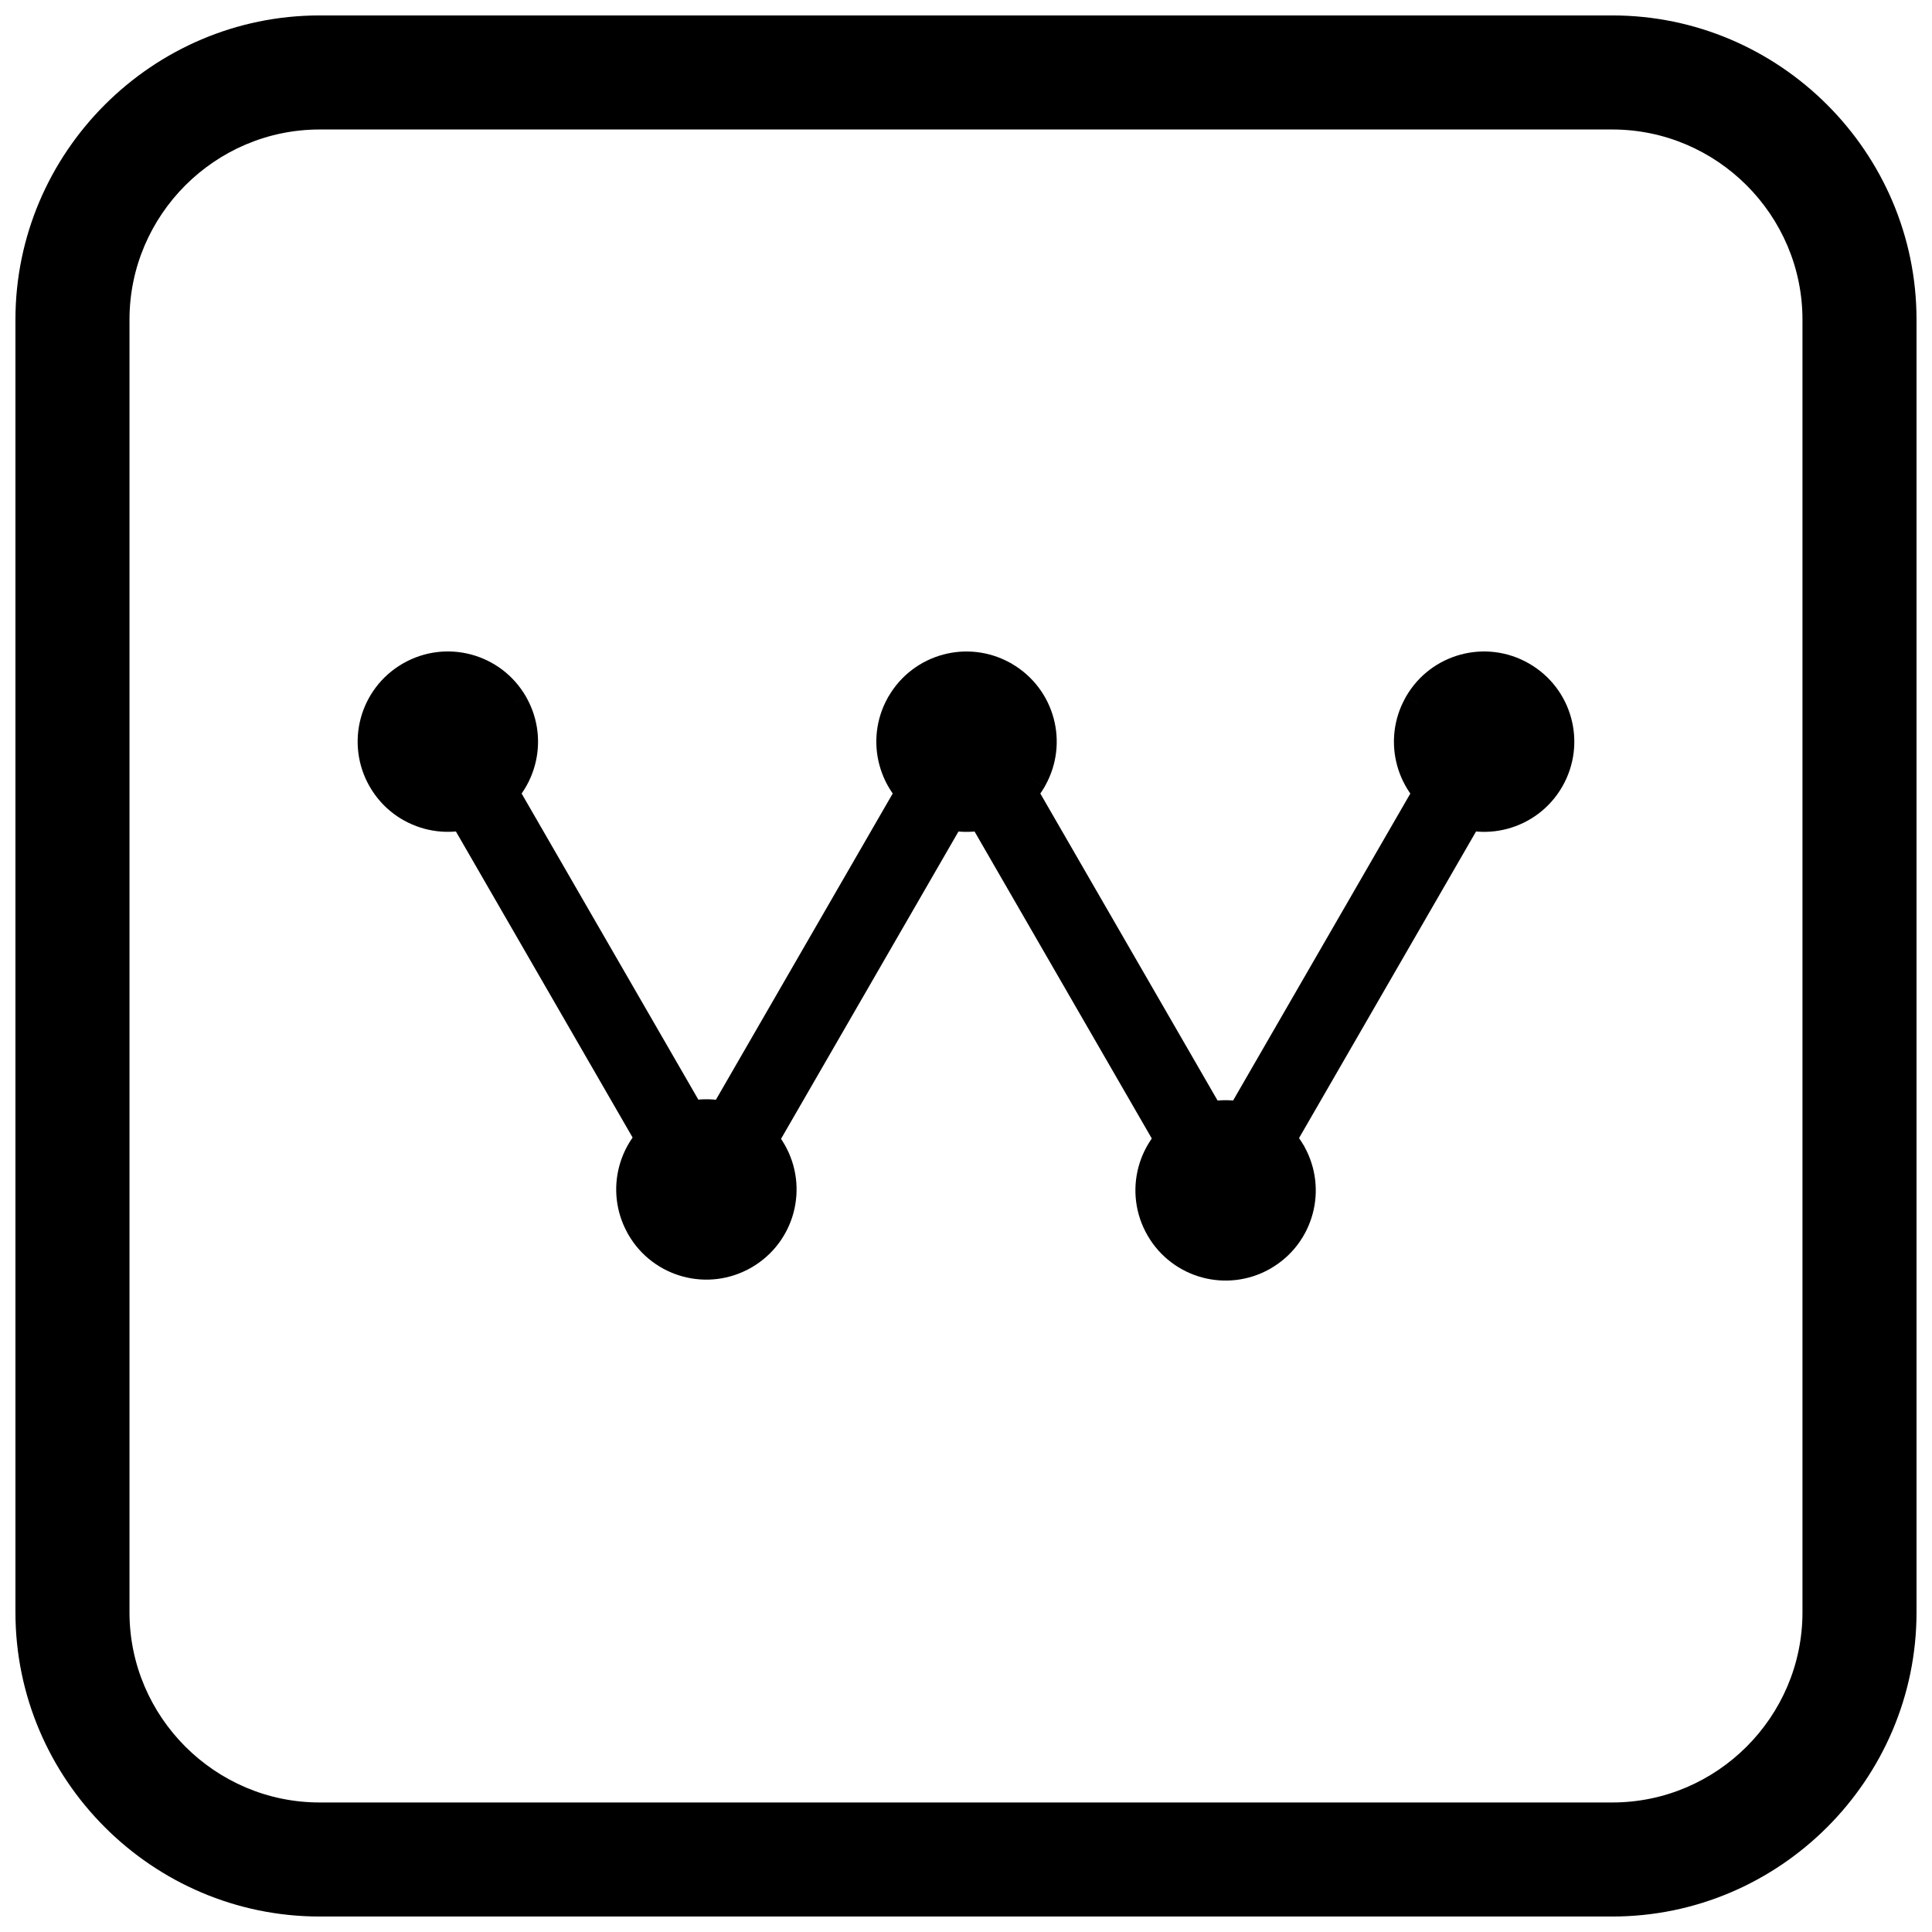
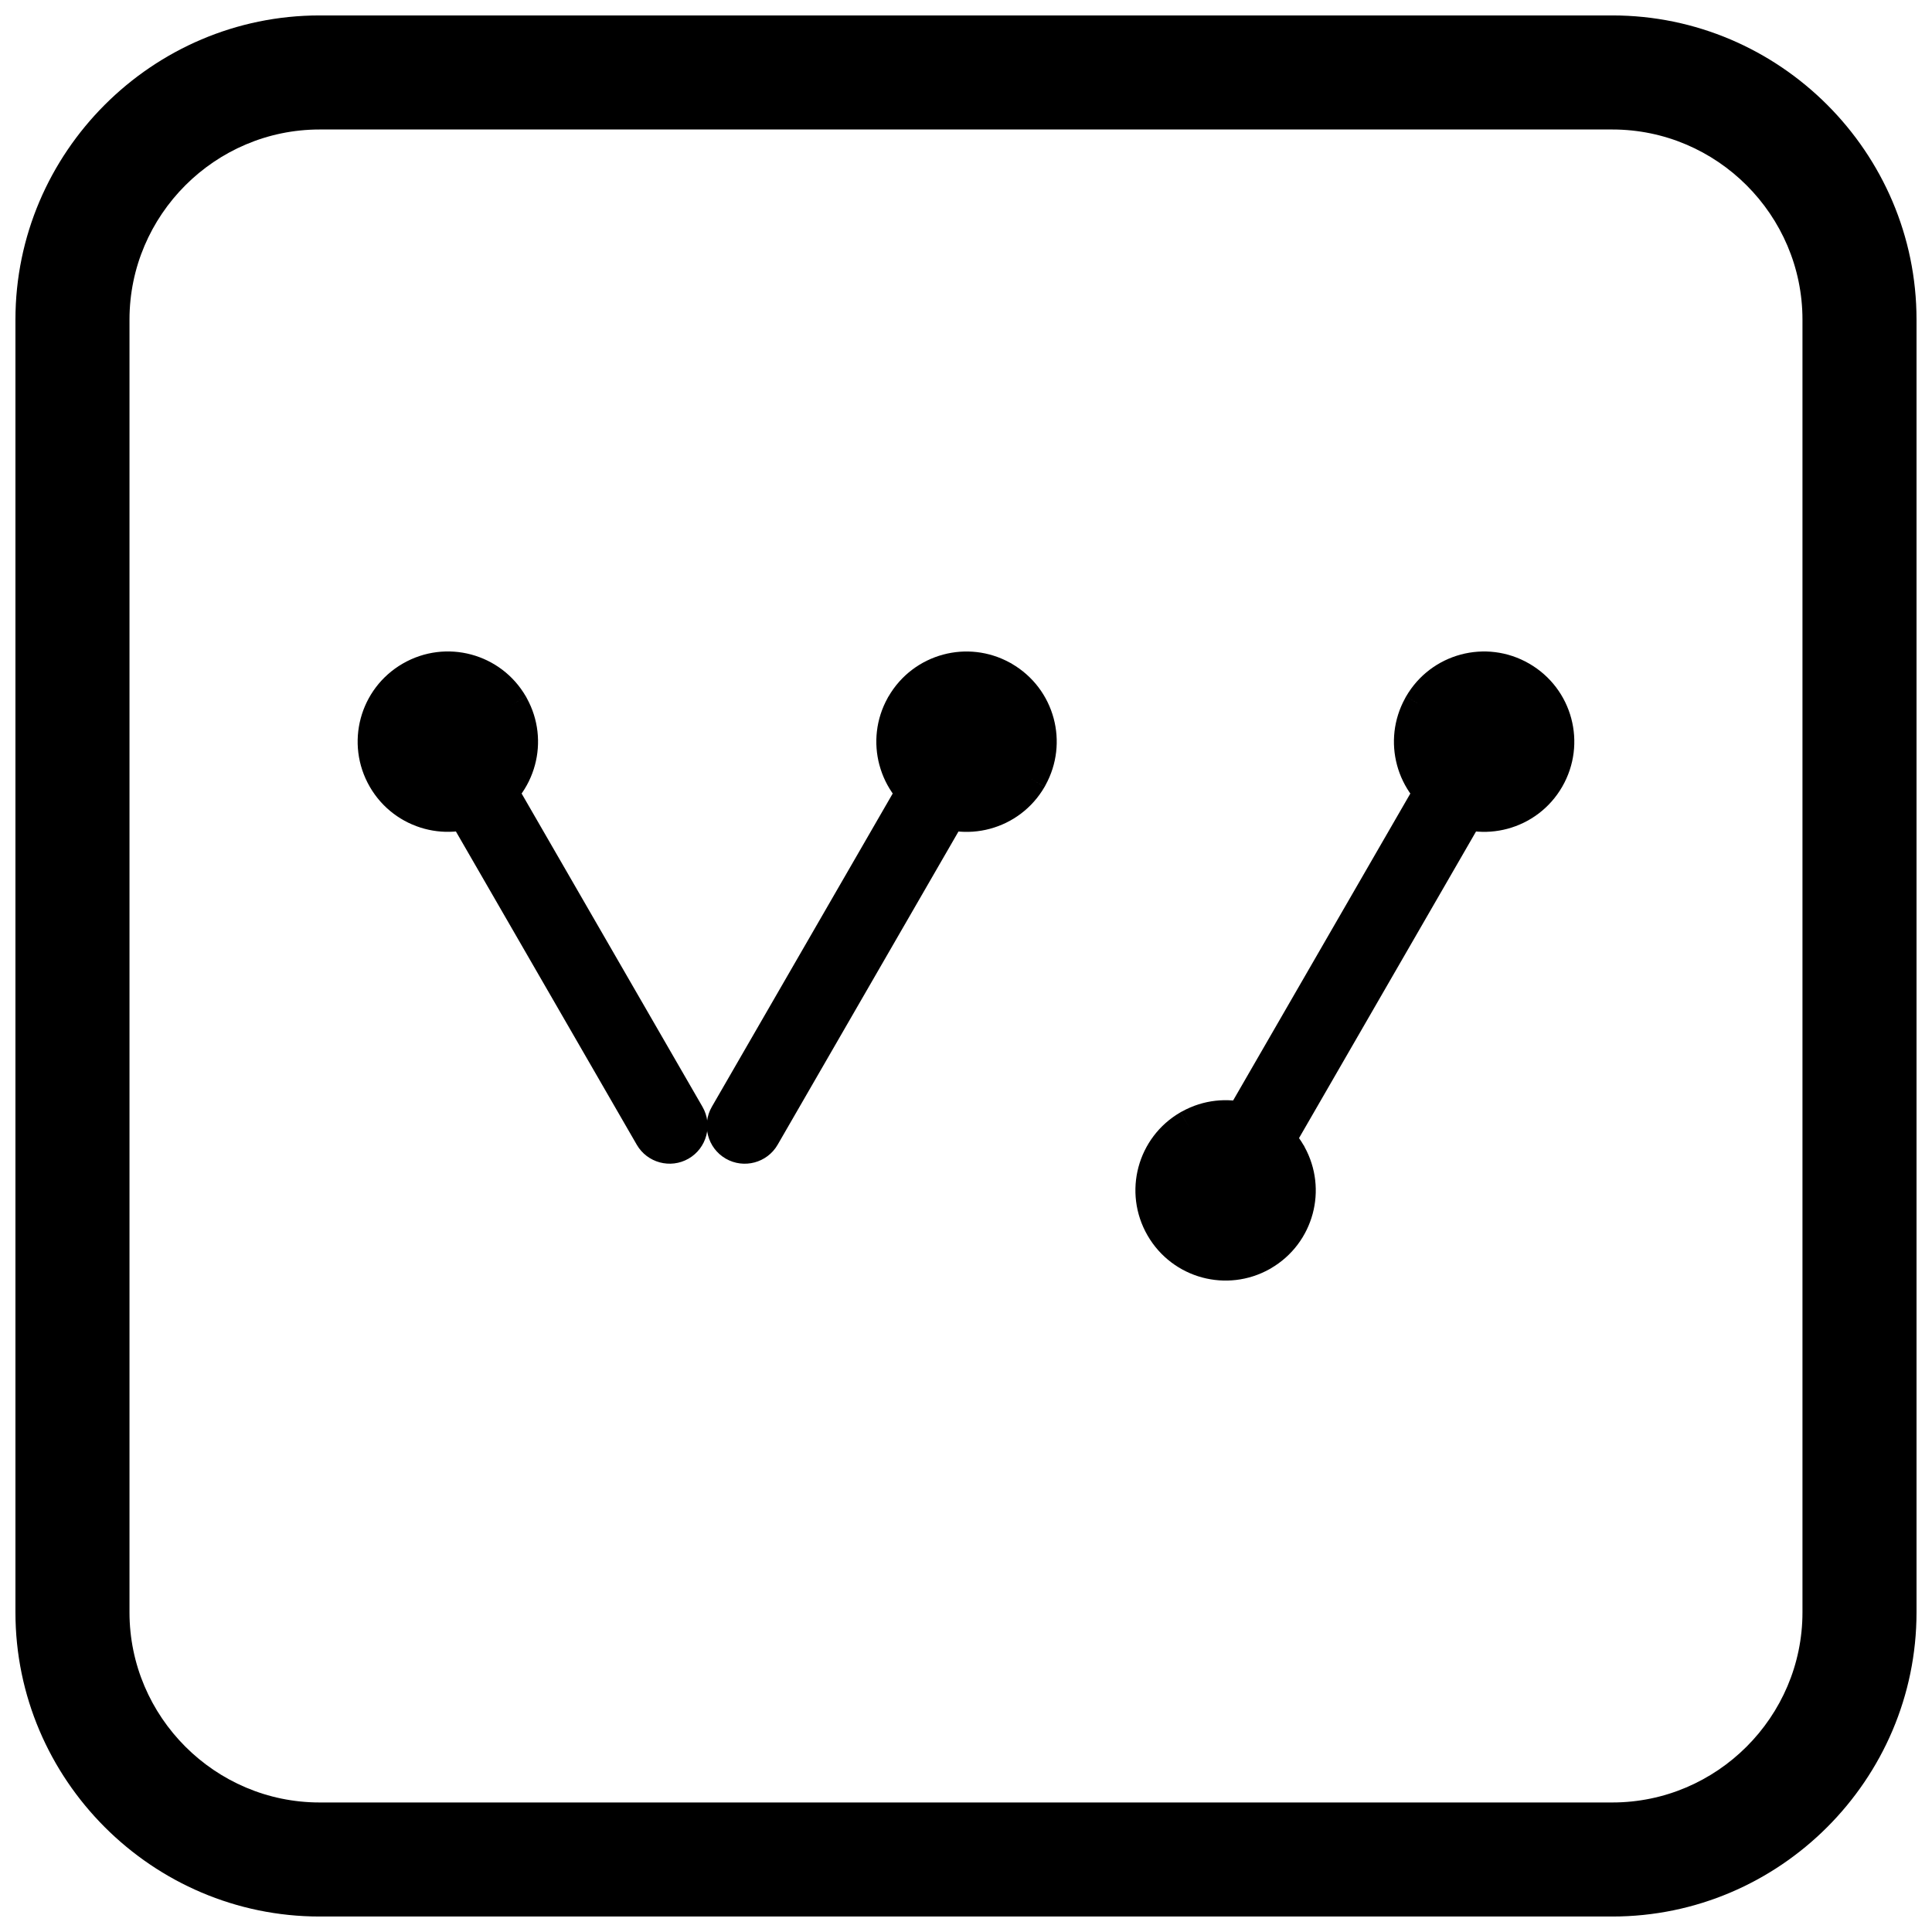
<svg xmlns="http://www.w3.org/2000/svg" width="800px" height="800px" version="1.1" viewBox="144 144 512 512">
  <defs>
    <clipPath id="a">
      <path d="m148.09 148.09h503.81v503.81h-503.81z" />
    </clipPath>
  </defs>
  <path d="m281.61 353.21 48.562 84.113c2.773 4.805 1.105 10.973-3.703 13.734-4.805 2.762-10.953 1.098-13.723-3.699l-48.562-84.113c-2.773-4.805-1.105-10.973 3.703-13.734 4.805-2.762 10.953-1.098 13.723 3.699z" fill-rule="evenodd" />
  <path d="m535.81 363.24-48.562 84.113c-2.769 4.797-8.918 6.461-13.723 3.699-4.809-2.762-6.477-8.93-3.703-13.734l48.562-84.113c2.769-4.797 8.918-6.461 13.723-3.699 4.809 2.762 6.477 8.93 3.703 13.734z" fill-rule="evenodd" />
  <path d="m398.64 363.26-48.562 84.113c-2.777 4.809-8.953 6.453-13.758 3.672-4.801-2.781-6.441-8.945-3.668-13.746l48.562-84.113c2.777-4.809 8.953-6.453 13.758-3.672 4.801 2.781 6.441 8.945 3.668 13.746z" fill-rule="evenodd" />
-   <path d="m419.2 353.43 48.562 84.113c2.773 4.801 1.133 10.969-3.668 13.746-4.801 2.781-10.98 1.137-13.758-3.672l-48.562-84.113c-2.773-4.801-1.133-10.969 3.668-13.746 4.801-2.781 10.98-1.137 13.758 3.672z" fill-rule="evenodd" />
-   <path d="m351.89 447.26c3.305 5.723 3.977 12.234 2.398 18.137-1.582 5.898-5.422 11.199-11.152 14.508-5.719 3.301-12.223 3.977-18.117 2.398-5.906-1.582-11.207-5.418-14.508-11.133l4.348-2.519-4.363 2.519c-0.09-0.156-0.168-0.312-0.242-0.473-3.082-5.606-3.68-11.926-2.141-17.664 1.582-5.906 5.418-11.207 11.133-14.508l2.519 4.348-2.519-4.363c0.156-0.09 0.312-0.168 0.473-0.242 5.606-3.082 11.926-3.68 17.664-2.141 5.906 1.582 11.207 5.418 14.508 11.133z" />
  <path d="m283.63 329.06c3.082 5.606 3.68 11.926 2.141 17.664-1.582 5.906-5.418 11.207-11.133 14.508l-2.519-4.348 2.519 4.363c-0.156 0.09-0.312 0.168-0.473 0.242-5.606 3.082-11.926 3.68-17.664 2.141-5.906-1.582-11.207-5.418-14.508-11.133-3.305-5.723-3.977-12.234-2.398-18.137 1.582-5.898 5.422-11.199 11.152-14.508 5.719-3.301 12.223-3.977 18.117-2.398 5.906 1.582 11.207 5.418 14.508 11.133l-4.348 2.519 4.363-2.519c0.09 0.156 0.168 0.312 0.242 0.473z" />
  <path d="m514.22 346.73c-1.539-5.738-0.938-12.055 2.141-17.664 0.07-0.16 0.152-0.316 0.242-0.473l4.363 2.519-4.348-2.519c3.301-5.715 8.602-9.551 14.508-11.133 5.894-1.578 12.398-0.906 18.117 2.398 5.731 3.309 9.574 8.609 11.152 14.508 1.582 5.902 0.906 12.414-2.398 18.137-3.301 5.715-8.602 9.551-14.508 11.133-5.738 1.539-12.055 0.938-17.664-2.141-0.16-0.07-0.316-0.152-0.473-0.242l2.519-4.363-2.519 4.348c-5.715-3.301-9.551-8.602-11.133-14.508z" />
  <path d="m377.05 346.73c-1.547-5.781-0.934-12.145 2.199-17.781 0.059-0.117 0.117-0.238 0.188-0.352l0.012 0.008 0.004-0.004 4.211 2.441 0.137 0.078-4.348-2.519c3.301-5.715 8.602-9.551 14.508-11.133 5.738-1.539 12.055-0.938 17.66 2.141 0.16 0.07 0.32 0.152 0.477 0.242l-0.012 0.02c5.727 3.309 9.566 8.609 11.145 14.504 1.539 5.738 0.938 12.055-2.141 17.664-0.07 0.16-0.152 0.316-0.242 0.473l-4.363-2.519 4.348 2.519c-3.301 5.715-8.602 9.551-14.508 11.133-5.894 1.578-12.398 0.906-18.117-2.398-5.731-3.309-9.574-8.609-11.152-14.508z" />
-   <path d="m489.64 447.77 0.012 0.023 0.039 0.082 0.047 0.105c3.078 5.606 3.68 11.926 2.141 17.66-1.582 5.906-5.418 11.207-11.133 14.508l-2.519-4.348 0.203 0.352 2.316 3.996-0.004 0.004 0.008 0.012c-0.09 0.051-0.176 0.098-0.266 0.145l-0.086 0.043c-5.637 3.133-12.004 3.746-17.785 2.199-5.898-1.582-11.199-5.422-14.508-11.152-3.301-5.719-3.977-12.223-2.398-18.117 1.582-5.906 5.418-11.207 11.133-14.508l2.519 4.348-2.519-4.363c0.156-0.09 0.312-0.168 0.473-0.242 5.606-3.082 11.926-3.68 17.664-2.141 5.894 1.578 11.195 5.418 14.504 11.145l0.02-0.012c0.051 0.09 0.098 0.176 0.145 0.266z" />
+   <path d="m489.64 447.77 0.012 0.023 0.039 0.082 0.047 0.105c3.078 5.606 3.68 11.926 2.141 17.66-1.582 5.906-5.418 11.207-11.133 14.508l-2.519-4.348 0.203 0.352 2.316 3.996-0.004 0.004 0.008 0.012c-0.09 0.051-0.176 0.098-0.266 0.145l-0.086 0.043c-5.637 3.133-12.004 3.746-17.785 2.199-5.898-1.582-11.199-5.422-14.508-11.152-3.301-5.719-3.977-12.223-2.398-18.117 1.582-5.906 5.418-11.207 11.133-14.508l2.519 4.348-2.519-4.363c0.156-0.09 0.312-0.168 0.473-0.242 5.606-3.082 11.926-3.68 17.664-2.141 5.894 1.578 11.195 5.418 14.504 11.145l0.02-0.012z" />
  <g clip-path="url(#a)">
    <path d="m228.7 148.09h342.59c44.336 0 80.609 36.273 80.609 80.609v342.59c0 44.336-36.273 80.609-80.609 80.609h-342.59c-44.336 0-80.609-36.273-80.609-80.609v-342.59c0-44.336 36.273-80.609 80.609-80.609zm0 30.227h342.59c27.711 0 50.383 22.672 50.383 50.383v342.59c0 27.711-22.672 50.383-50.383 50.383h-342.59c-27.711 0-50.383-22.672-50.383-50.383v-342.59c0-27.711 22.672-50.383 50.383-50.383z" fill-rule="evenodd" />
  </g>
</svg>